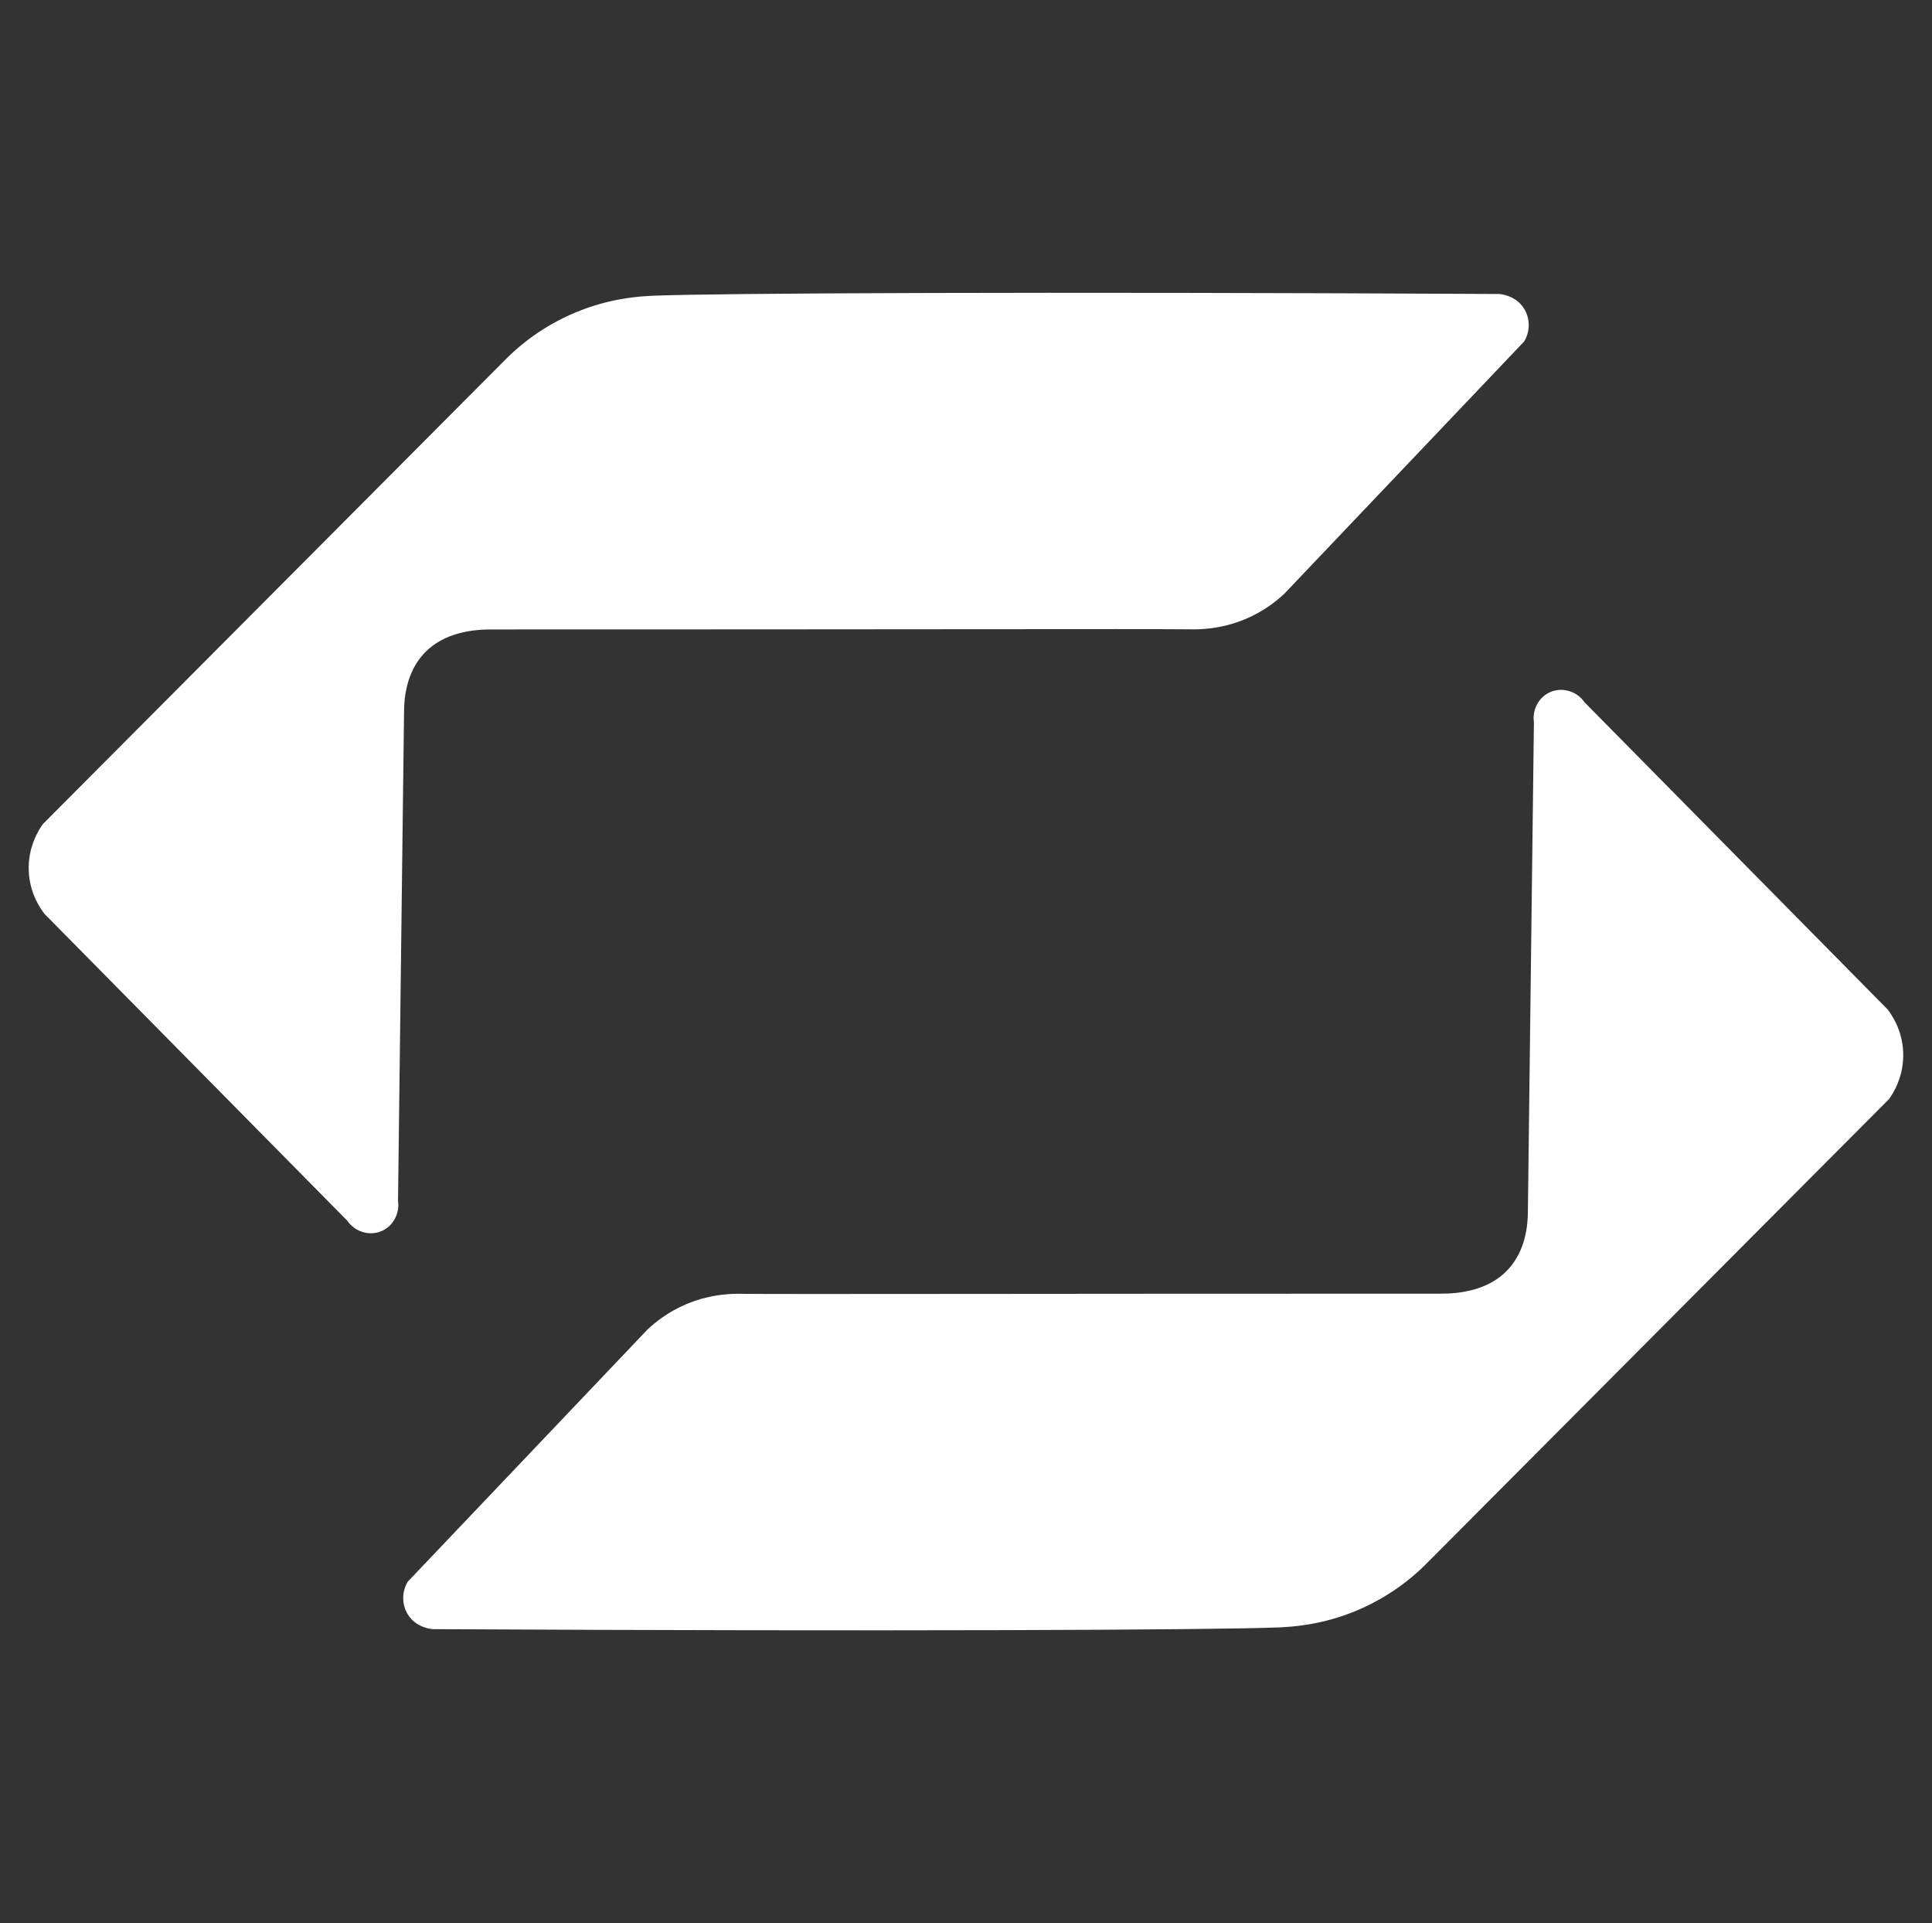
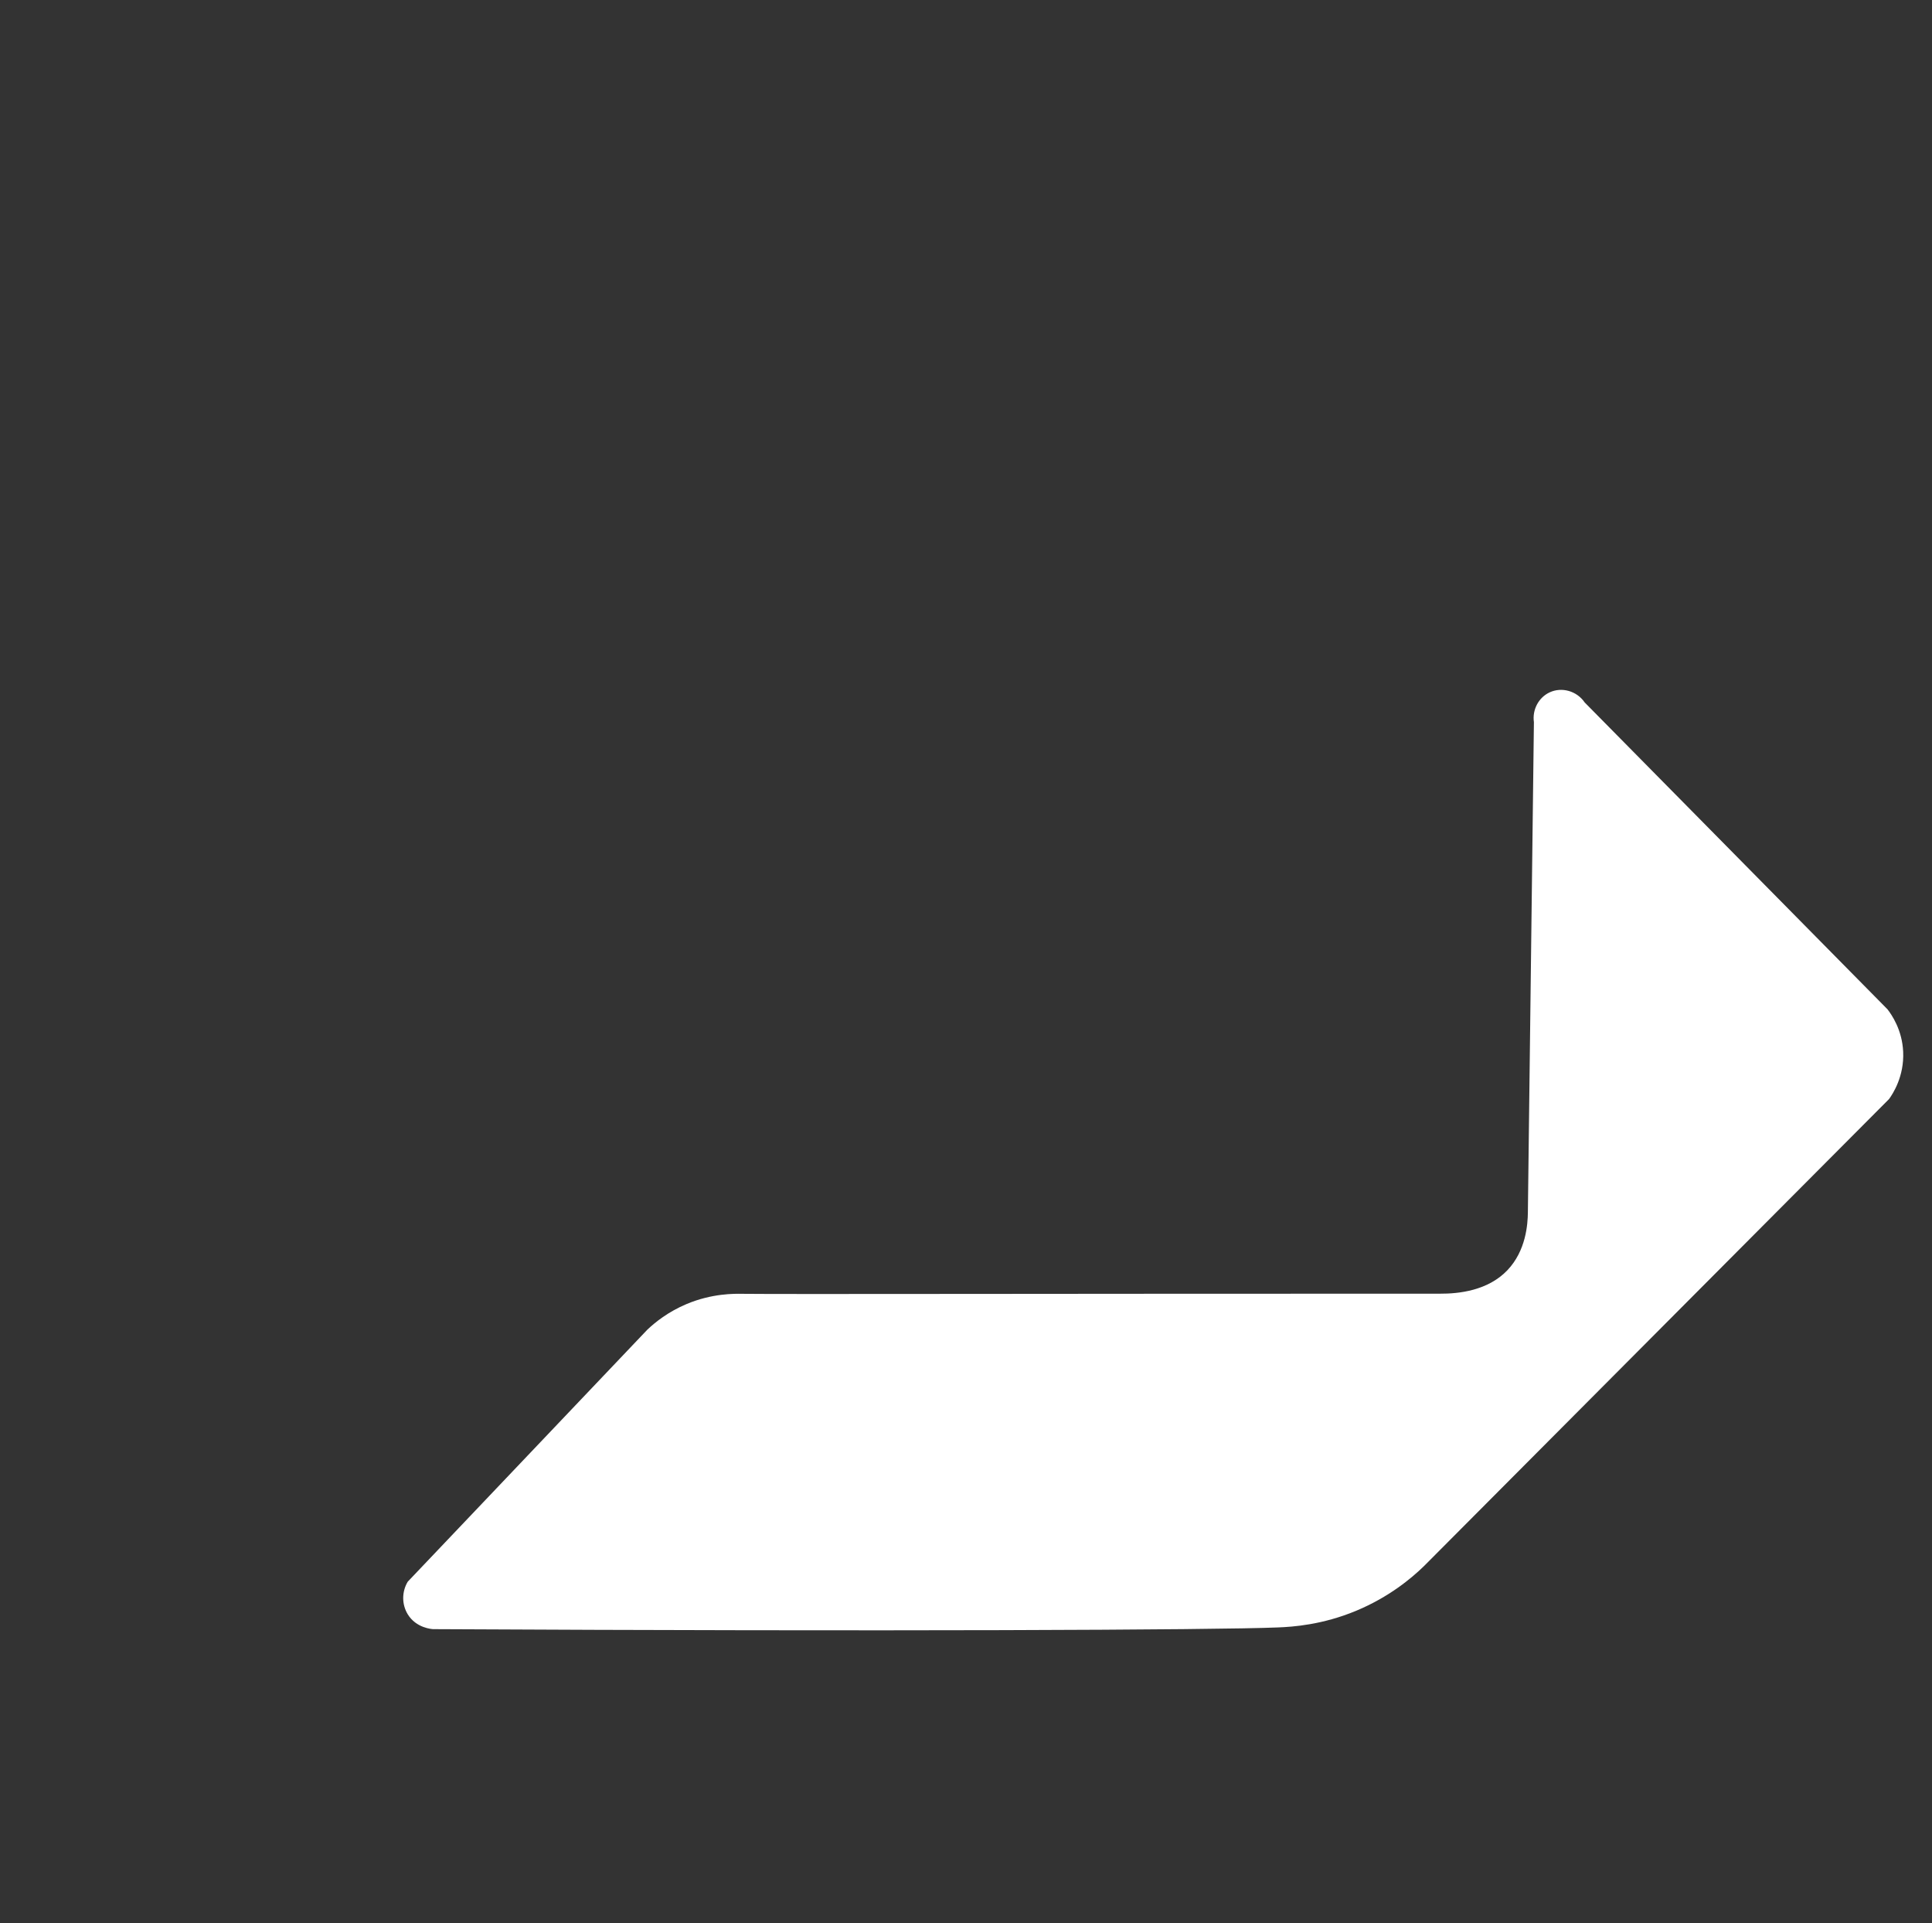
<svg xmlns="http://www.w3.org/2000/svg" id="Layer_1" data-name="Layer 1" viewBox="0 0 304.25 302.81">
  <rect x="0" y="0" width="304.25" height="302.81" fill="#333333" stroke="none" />
  <defs>
    <style>
      .cls-1 {
        fill: #fff;
      }
    </style>
  </defs>
-   <path class="cls-1" d="M6.75,129.76c24.41-24.51,48.82-49.02,73.23-73.53,2.01-1.96,5.53-4.89,10.65-7.03,5.35-2.24,10.04-2.55,12.35-2.64,9.74-.41,61.76-.64,133.02-.27.2,0,2.7.16,4.03,2.34.95,1.56.95,3.54,0,5.13-12.57,13.22-25.15,26.45-37.72,39.67-1.24,1.18-3.28,2.82-6.19,4.05-4.02,1.69-7.57,1.63-8.75,1.61-6.53-.08-50.04.03-109.87.02-3.01-.02-7.58.48-10.64,3.69-2.94,3.08-3.21,7.26-3.23,9.12-.32,25.73-.63,51.45-.95,77.18.28,1.97-.74,3.88-2.47,4.69-1.91.89-4.28.24-5.53-1.59-15.89-16.1-31.79-32.21-47.68-48.31-.64-.83-2.31-3.2-2.47-6.68-.18-3.89,1.63-6.63,2.22-7.45h0Z" />
  <path class="cls-1" d="M297.49,173.05c-24.41,24.51-48.82,49.02-73.23,73.53-2.01,1.96-5.53,4.89-10.65,7.03-5.35,2.24-10.04,2.55-12.35,2.64-9.74.41-61.76.64-133.02.27-.2,0-2.7-.16-4.03-2.34-.95-1.56-.95-3.54,0-5.13,12.57-13.22,25.15-26.45,37.72-39.67,1.24-1.18,3.28-2.82,6.19-4.05,4.02-1.69,7.57-1.63,8.75-1.61,6.53.08,50.04-.03,109.87-.02,3.01.02,7.58-.48,10.64-3.69,2.94-3.08,3.21-7.26,3.23-9.12.32-25.73.63-51.45.95-77.18-.28-1.97.74-3.88,2.47-4.69,1.91-.89,4.28-.24,5.53,1.59,15.89,16.1,31.79,32.21,47.68,48.31.64.83,2.31,3.2,2.47,6.68.18,3.89-1.63,6.63-2.22,7.45h0Z" />
</svg>